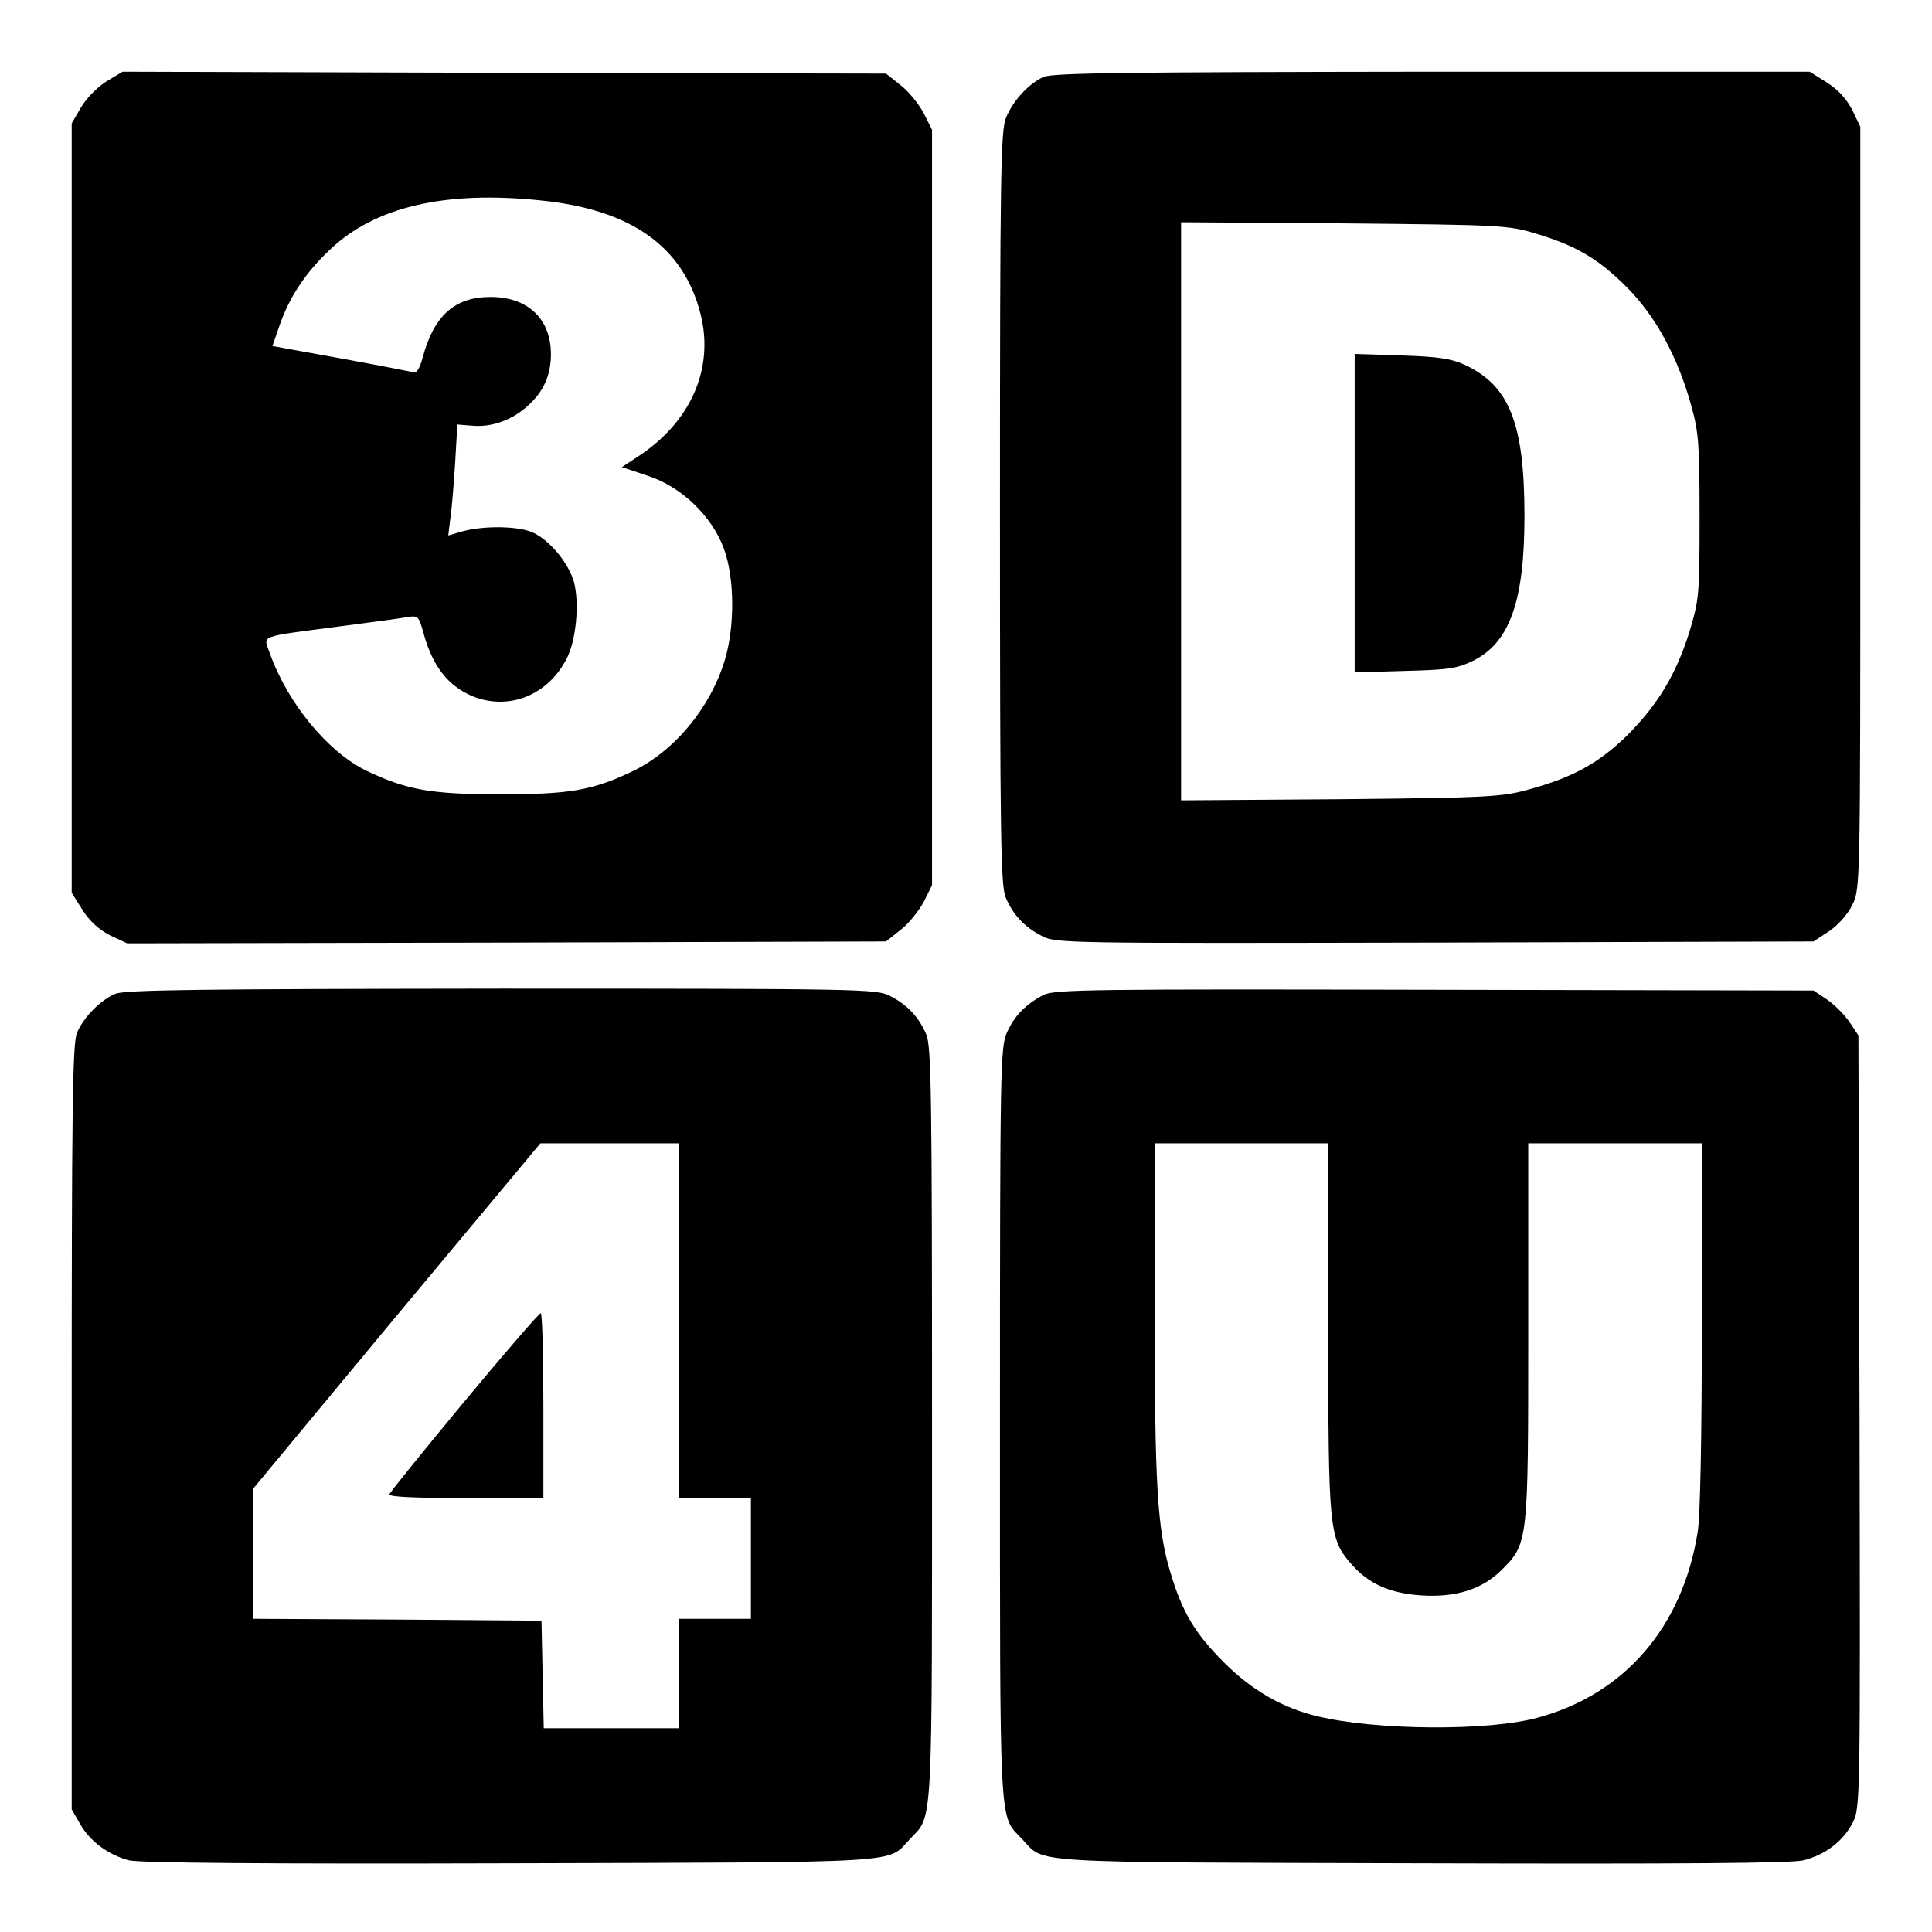
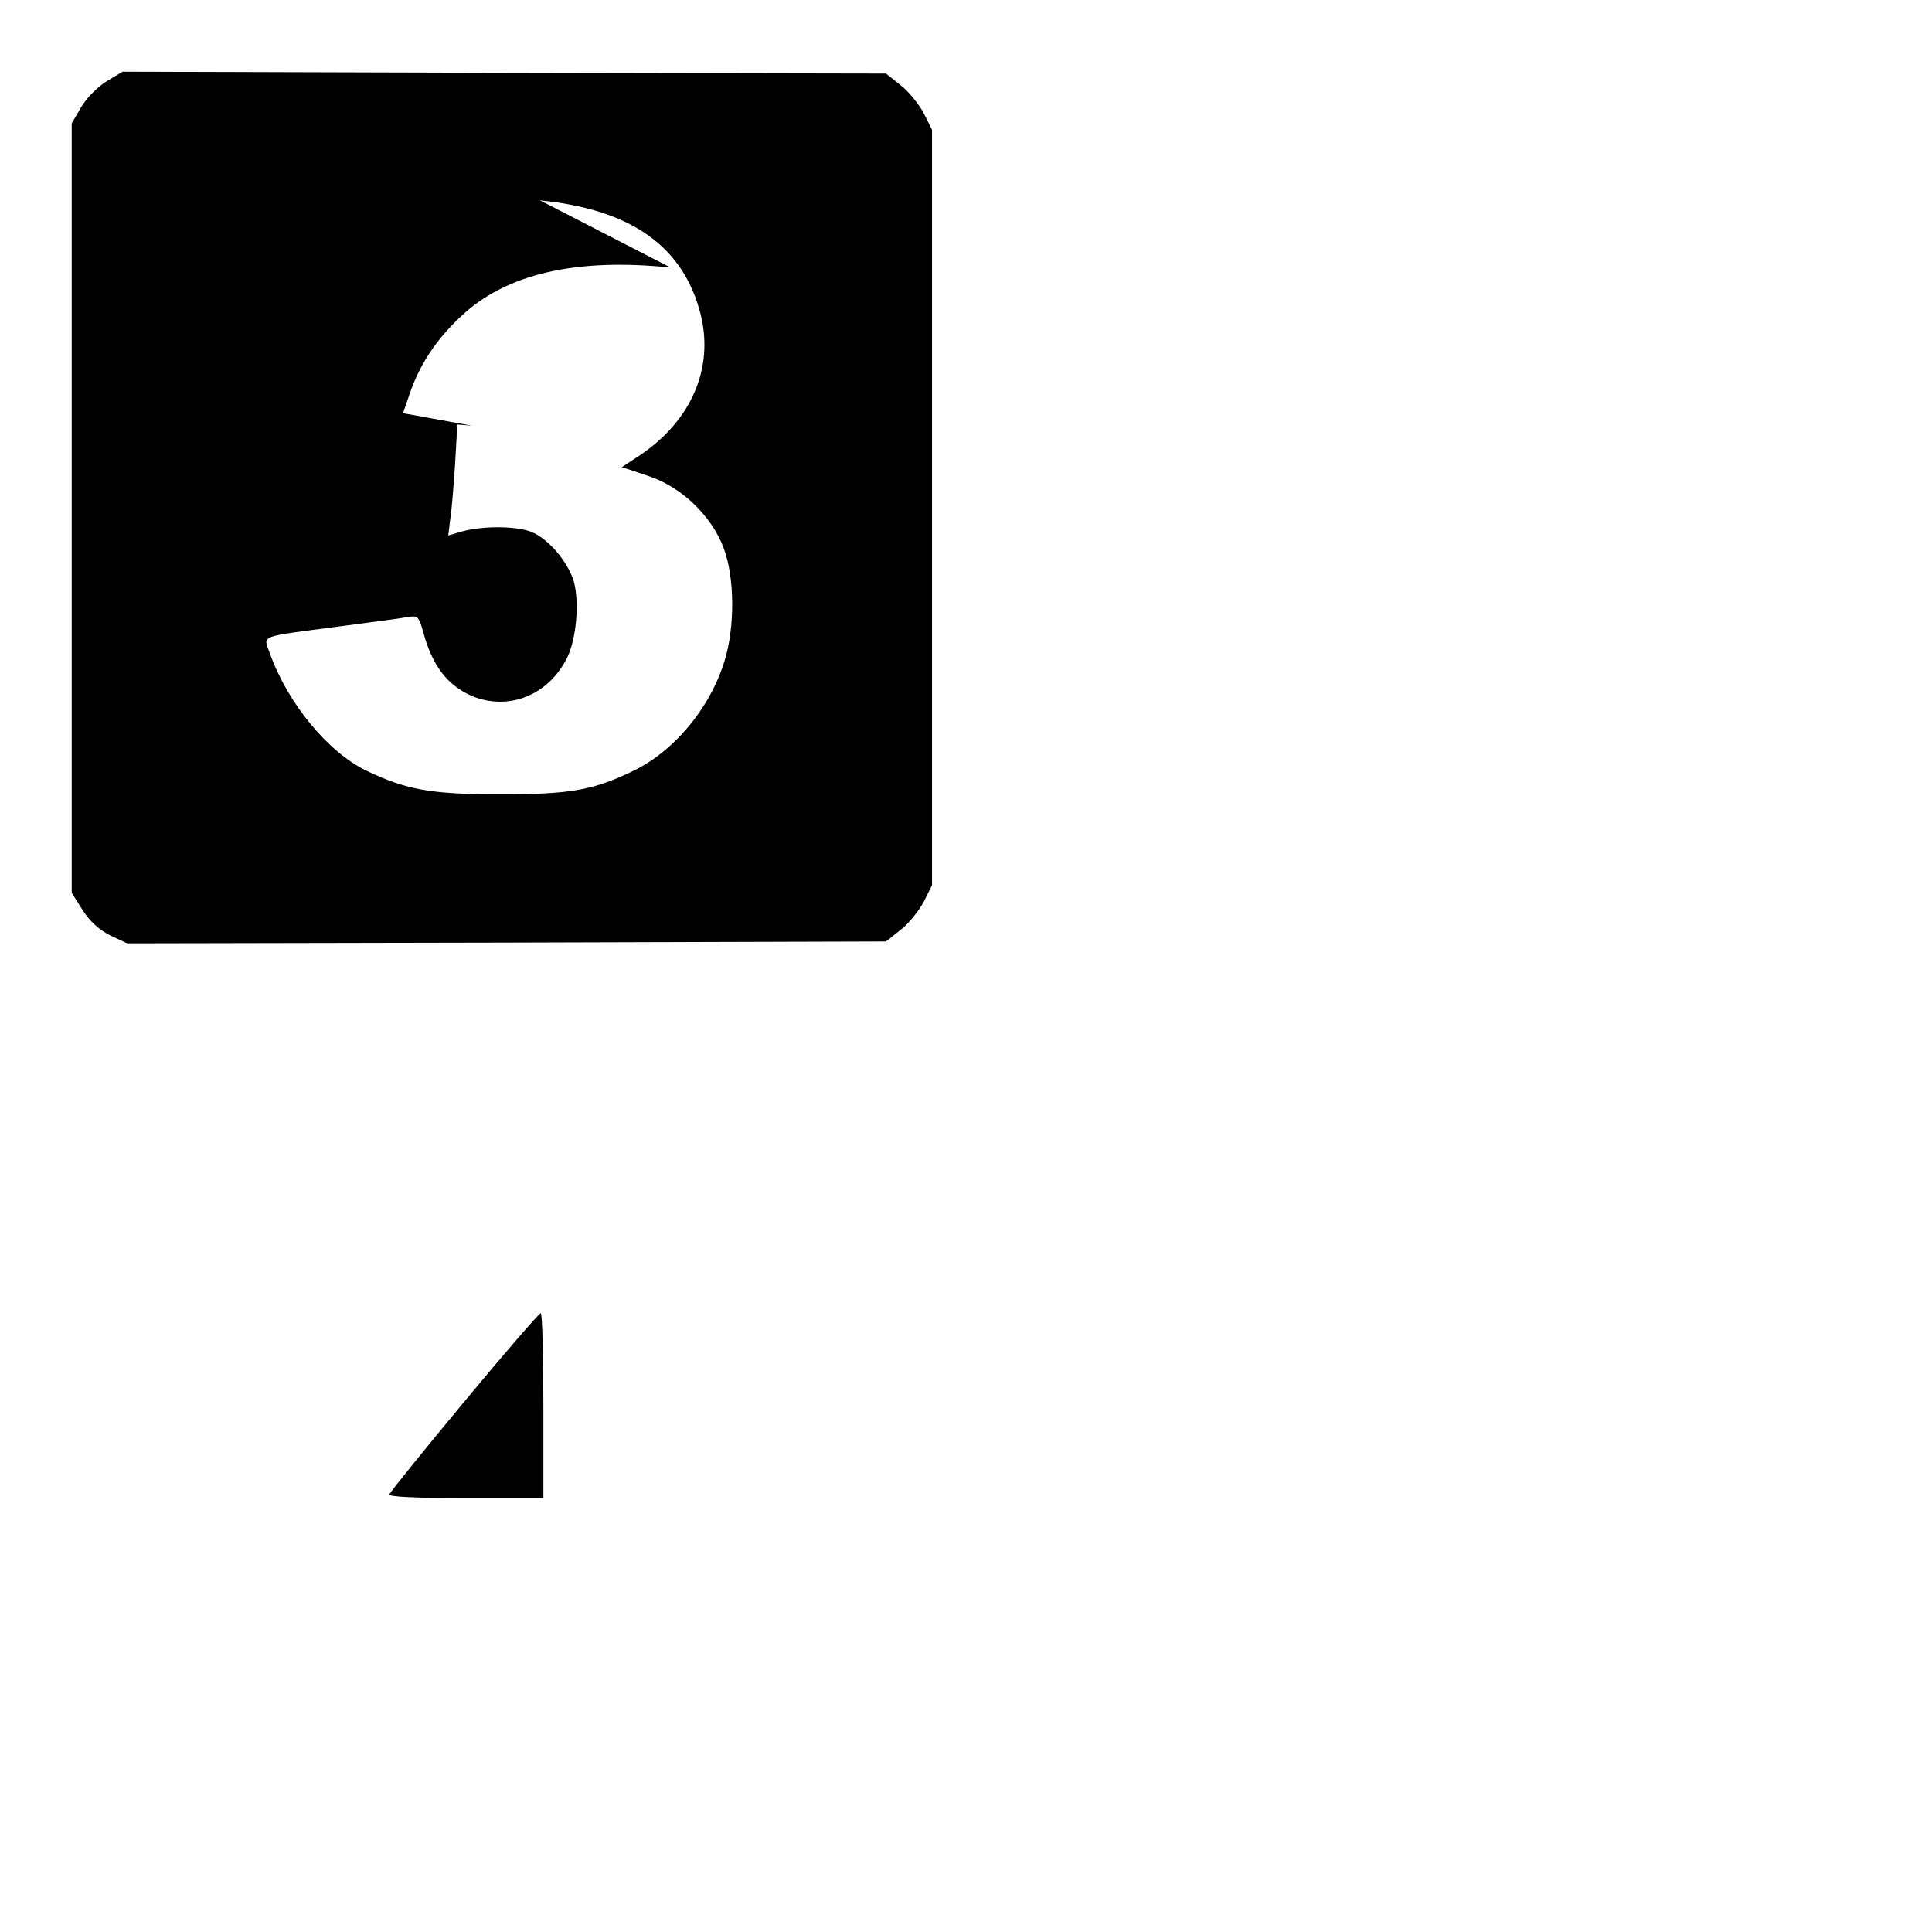
<svg xmlns="http://www.w3.org/2000/svg" version="1.0" width="512pt" height="512pt" viewBox="0 0 512 512" preserveAspectRatio="xMidYMid meet">
  <g transform="translate(0,512) scale(0.1,-0.1)" fill="#000000" stroke="none">
-     <path d="M283 4905 c-24 -15 -54 -45 -68 -69 l-25 -43 0 -1019 0 -1020 29 -46 c19 -30 44 -52 73 -67 l45 -21 1006 2 1005 3 39 31 c21 16 48 50 61 74 l22 44 0 1001 0 1001 -22 44 c-13 24 -40 58 -61 74 l-39 31 -1011 2 -1012 3 -42 -25z m1148 -316 c243 -24 381 -123 426 -303 35 -142 -25 -280 -159 -371 l-50 -33 69 -23 c89 -29 169 -106 201 -192 29 -77 30 -209 2 -299 -39 -126 -135 -241 -246 -293 -105 -50 -165 -60 -349 -60 -185 0 -248 12 -355 63 -102 50 -208 179 -255 311 -17 49 -34 42 185 71 85 11 167 22 182 25 25 4 28 1 39 -38 24 -91 65 -144 131 -172 96 -39 200 2 250 100 25 49 34 146 19 203 -14 48 -60 106 -105 129 -36 19 -131 21 -190 5 l-38 -11 5 42 c4 23 9 89 13 147 l6 105 38 -3 c51 -5 104 13 147 51 43 38 63 82 63 138 0 94 -61 152 -160 152 -95 0 -150 -49 -180 -161 -7 -26 -16 -42 -23 -39 -7 2 -94 19 -193 37 l-182 33 19 55 c26 75 69 140 134 201 119 113 304 156 556 130z" />
-     <path d="M2765 4916 c-39 -18 -80 -62 -99 -108 -14 -33 -16 -155 -16 -1033 0 -876 2 -1000 15 -1033 20 -47 50 -79 97 -103 37 -19 69 -19 1041 -17 l1003 3 41 27 c24 16 49 44 62 70 21 44 21 46 21 1053 l0 1009 -21 44 c-15 29 -37 54 -67 73 l-46 29 -1000 0 c-814 -1 -1007 -3 -1031 -14z m1305 -415 c107 -32 166 -67 241 -142 76 -76 135 -184 171 -314 20 -71 22 -105 22 -295 0 -207 -1 -218 -27 -305 -36 -114 -84 -193 -166 -275 -74 -72 -142 -110 -259 -142 -72 -20 -105 -22 -499 -26 l-423 -3 0 766 0 766 433 -3 c414 -4 435 -5 507 -27z" />
-     <path d="M3590 3760 l0 -422 133 4 c115 3 138 6 181 27 97 48 136 158 136 383 0 247 -40 347 -160 402 -36 16 -71 21 -167 24 l-123 4 0 -422z" />
-     <path d="M305 2486 c-40 -17 -84 -63 -101 -103 -12 -27 -14 -213 -14 -1045 l0 -1013 23 -40 c26 -45 73 -80 128 -95 25 -7 371 -10 1011 -8 1072 3 997 -1 1060 65 61 64 58 9 58 1098 0 876 -2 1000 -15 1033 -20 47 -50 79 -97 103 -36 18 -73 19 -1030 19 -801 -1 -999 -3 -1023 -14z m1495 -866 l0 -470 95 0 95 0 0 -160 0 -160 -95 0 -95 0 0 -145 0 -145 -180 0 -179 0 -3 143 -3 142 -382 3 -383 2 1 173 0 172 380 458 381 457 184 0 184 0 0 -470z" />
+     <path d="M283 4905 c-24 -15 -54 -45 -68 -69 l-25 -43 0 -1019 0 -1020 29 -46 c19 -30 44 -52 73 -67 l45 -21 1006 2 1005 3 39 31 c21 16 48 50 61 74 l22 44 0 1001 0 1001 -22 44 c-13 24 -40 58 -61 74 l-39 31 -1011 2 -1012 3 -42 -25z m1148 -316 c243 -24 381 -123 426 -303 35 -142 -25 -280 -159 -371 l-50 -33 69 -23 c89 -29 169 -106 201 -192 29 -77 30 -209 2 -299 -39 -126 -135 -241 -246 -293 -105 -50 -165 -60 -349 -60 -185 0 -248 12 -355 63 -102 50 -208 179 -255 311 -17 49 -34 42 185 71 85 11 167 22 182 25 25 4 28 1 39 -38 24 -91 65 -144 131 -172 96 -39 200 2 250 100 25 49 34 146 19 203 -14 48 -60 106 -105 129 -36 19 -131 21 -190 5 l-38 -11 5 42 c4 23 9 89 13 147 l6 105 38 -3 l-182 33 19 55 c26 75 69 140 134 201 119 113 304 156 556 130z" />
    <path d="M1230 1405 c-107 -129 -196 -239 -198 -245 -3 -7 67 -10 202 -10 l206 0 0 245 c0 135 -3 245 -7 245 -5 -1 -96 -106 -203 -235z" />
-     <path d="M2765 2483 c-46 -24 -76 -54 -96 -98 -18 -38 -19 -89 -19 -1038 0 -1092 -3 -1036 58 -1100 63 -66 -12 -62 1057 -65 689 -2 983 0 1015 8 58 15 105 51 130 100 20 39 20 56 18 1063 l-3 1023 -24 36 c-13 19 -40 46 -59 59 l-36 24 -1005 2 c-903 2 -1009 1 -1036 -14z m755 -881 c0 -540 2 -559 62 -628 46 -52 101 -76 184 -82 92 -6 162 16 214 68 70 70 70 73 70 632 l0 498 230 0 230 0 0 -482 c0 -289 -4 -509 -11 -548 -40 -252 -194 -430 -424 -492 -130 -36 -429 -34 -585 4 -91 22 -172 68 -246 142 -77 77 -111 133 -143 241 -34 115 -41 228 -41 693 l0 442 230 0 230 0 0 -488z" />
  </g>
</svg>